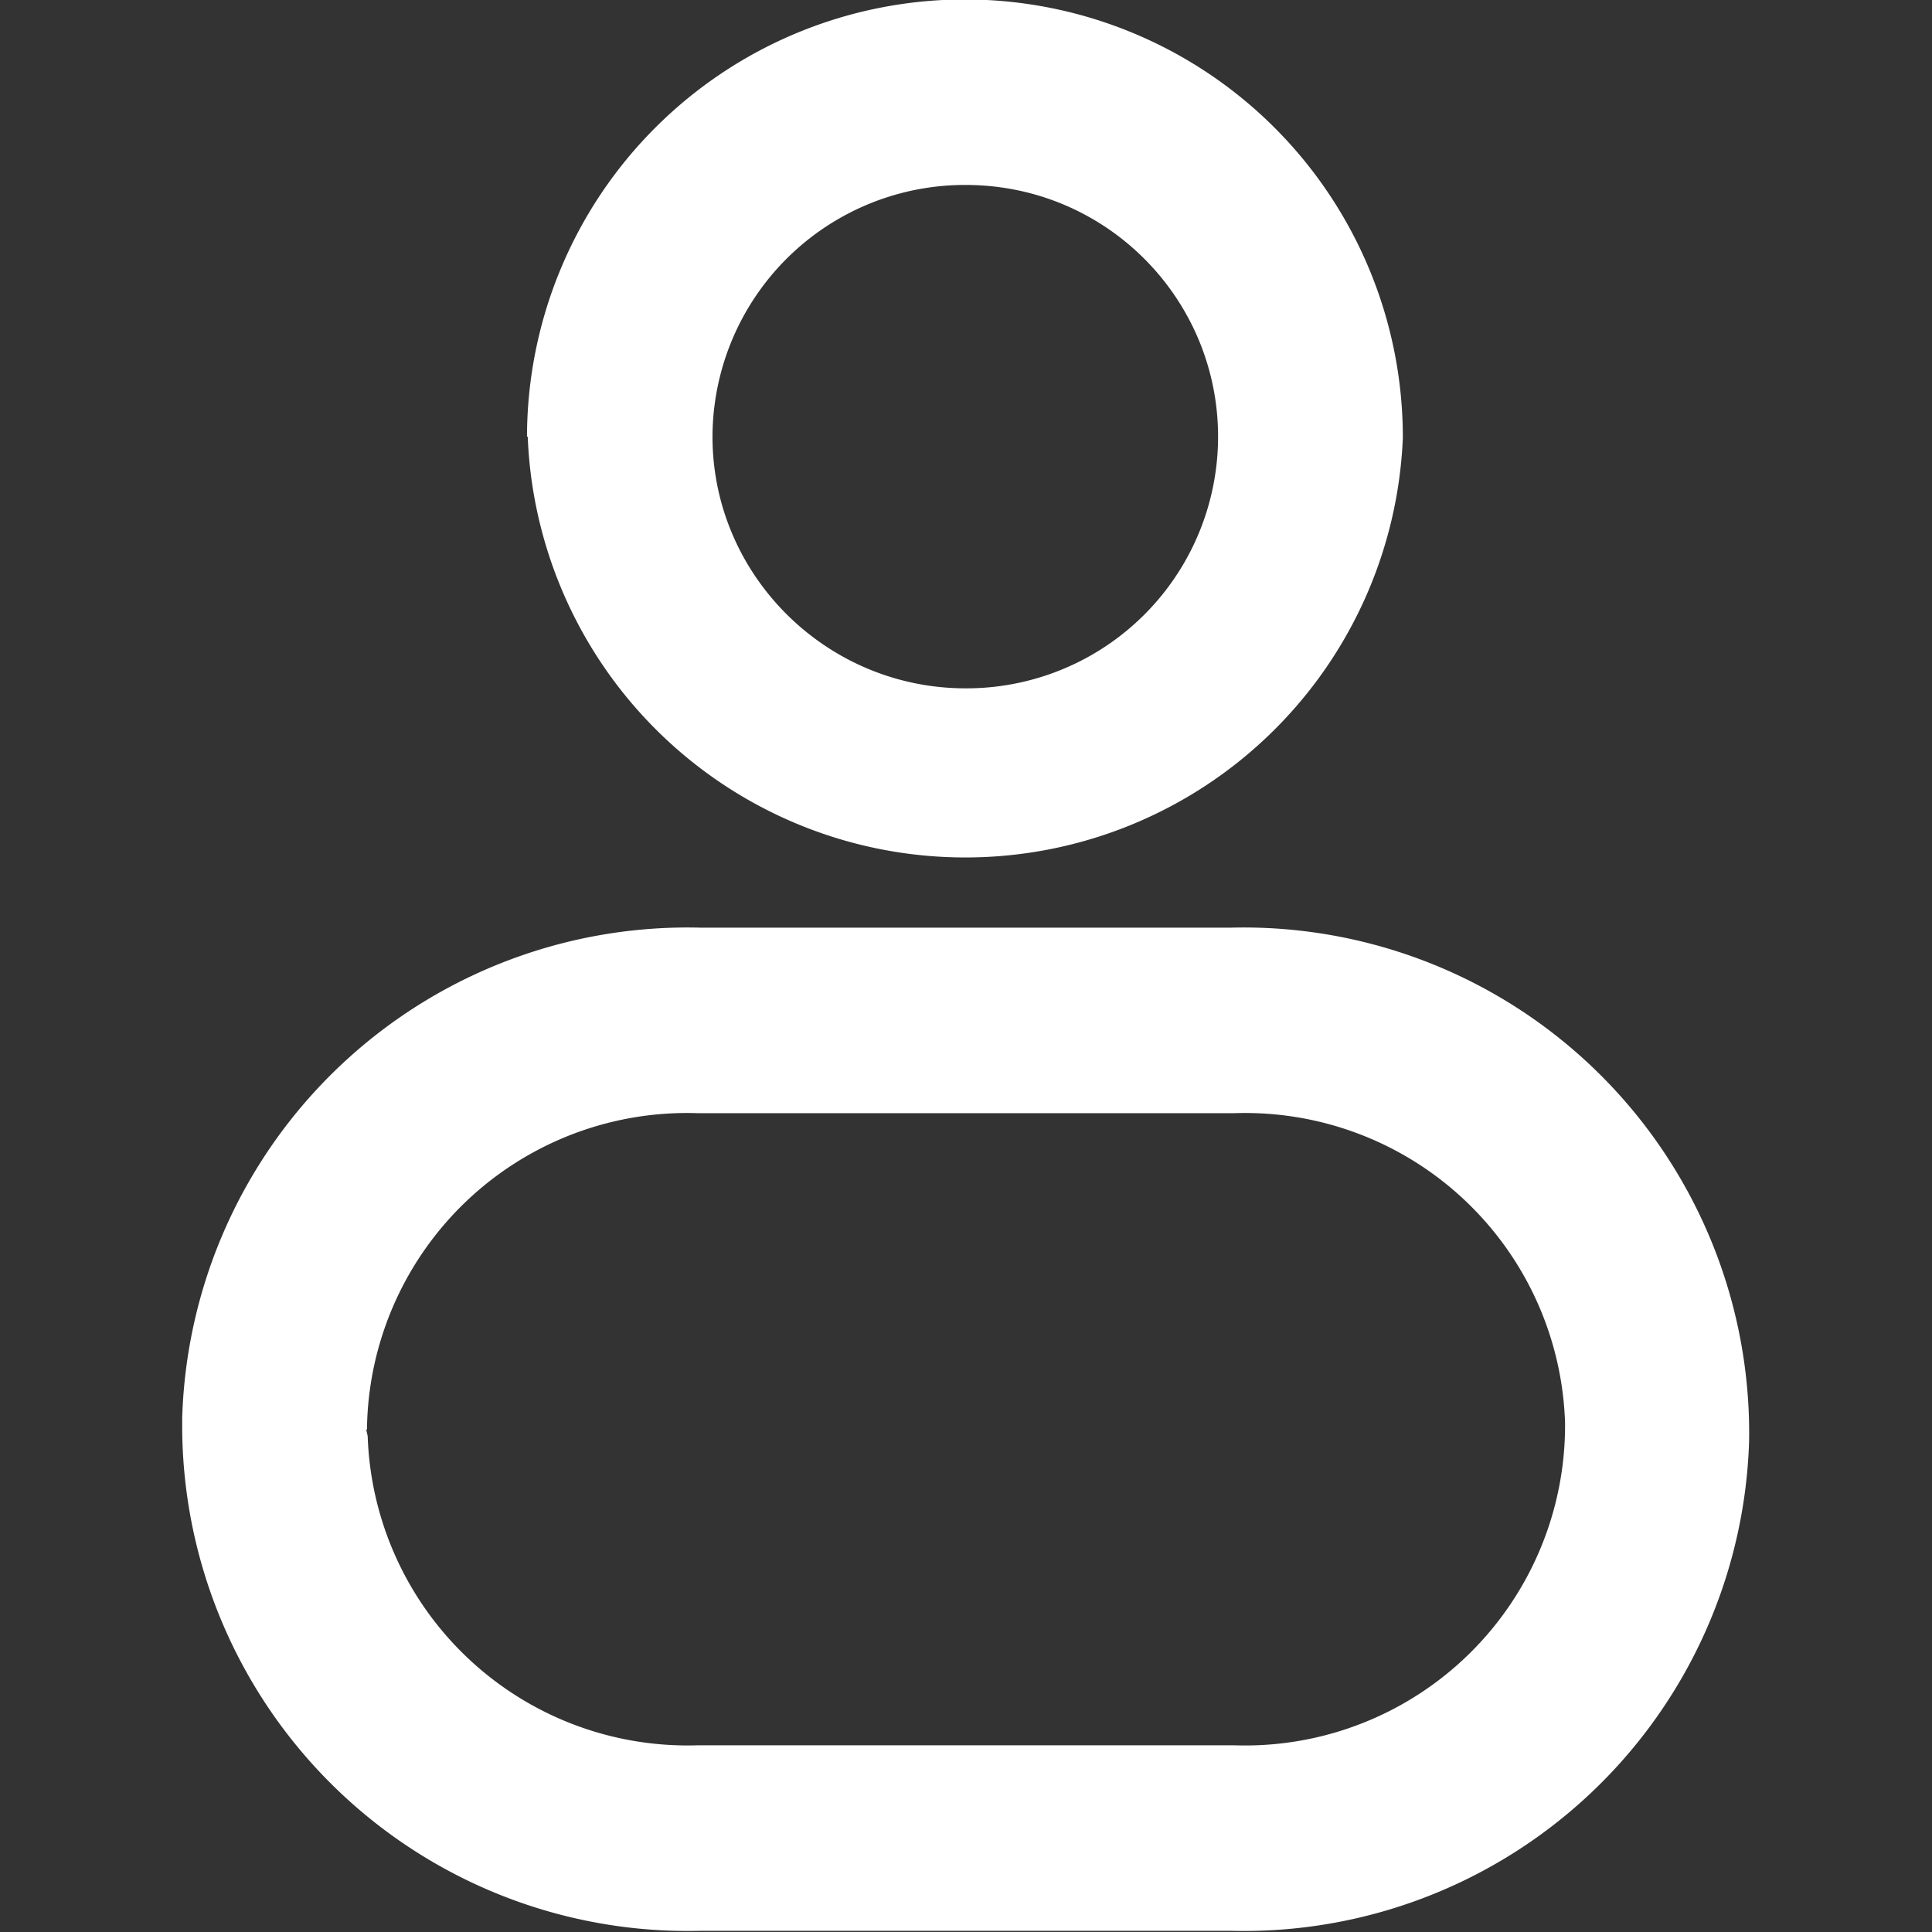
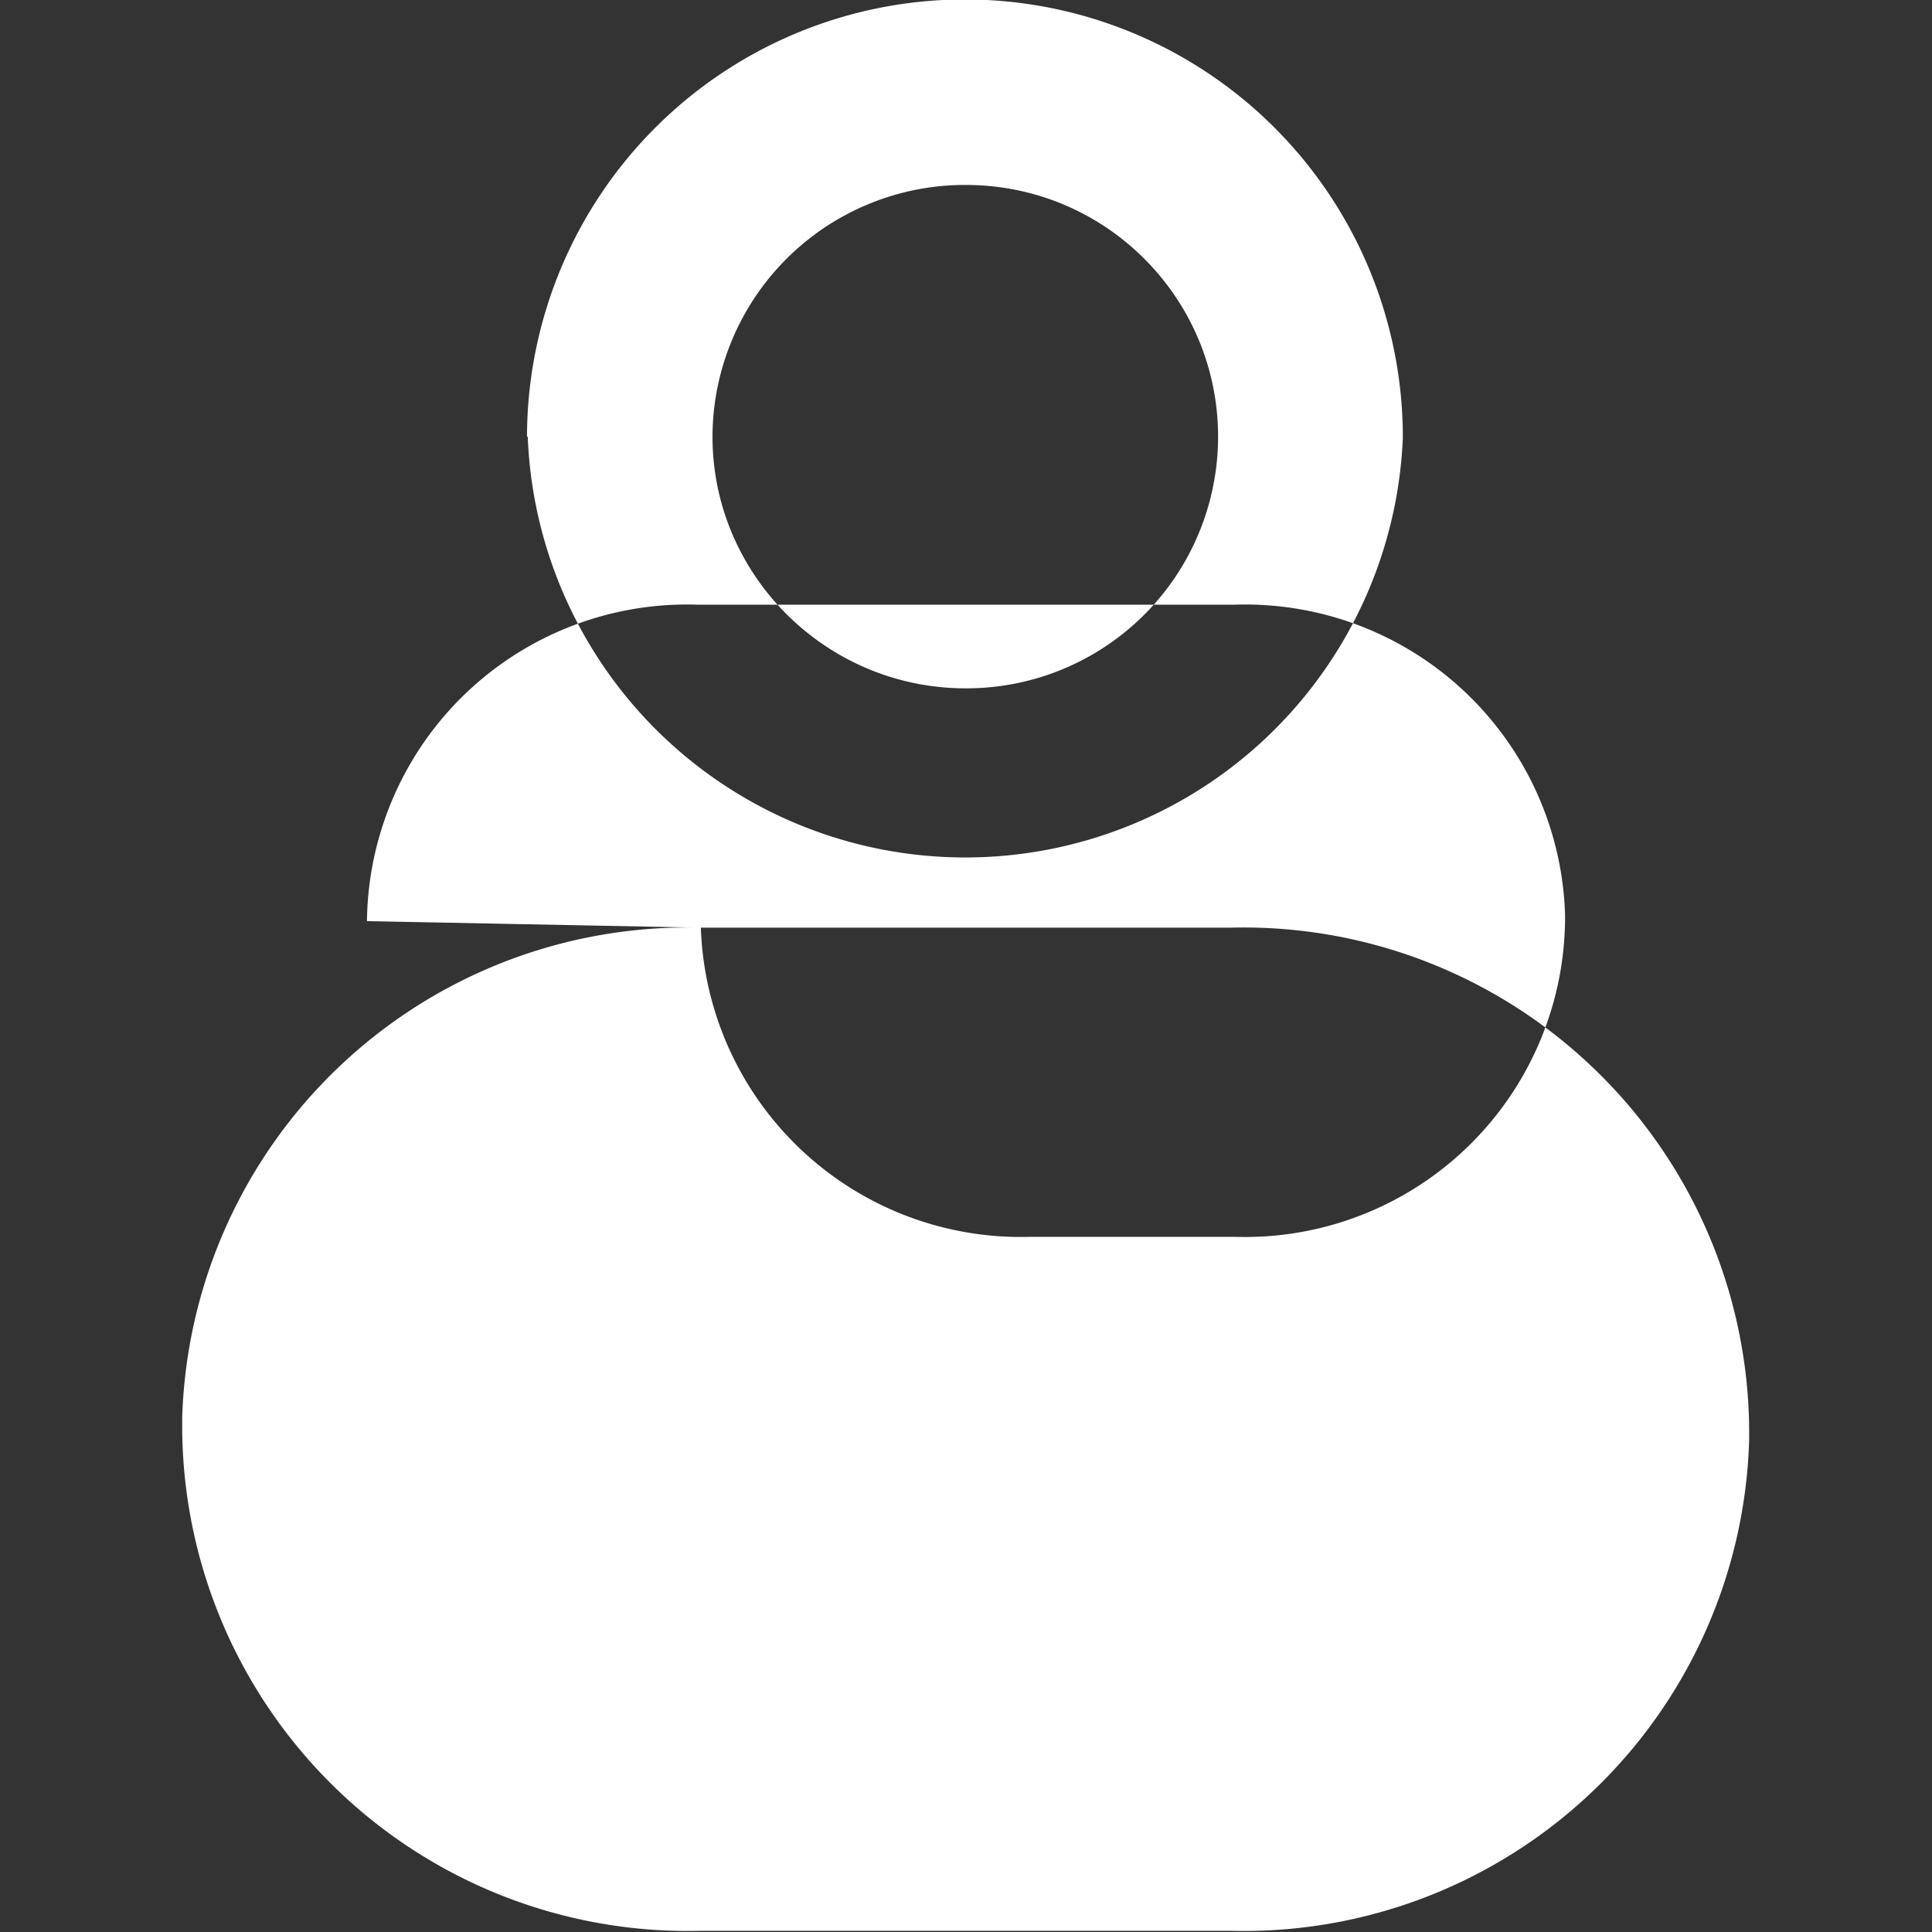
<svg xmlns="http://www.w3.org/2000/svg" xml:space="preserve" style="fill-rule:evenodd;clip-rule:evenodd;stroke-linejoin:round;stroke-miterlimit:2" width="22" height="22" viewBox="0 0 23 23">
  <rect x="0" y="0" width="23" height="23" fill="#333333" stroke="none" />
-   <path d="M11.3 3.27a3.47 3.47 0 0 0-3.48 3.46c0 1.9 1.56 3.46 3.48 3.46a3.46 3.46 0 0 0 3.47-3.46c0-1.9-1.54-3.46-3.47-3.46ZM5.27 6.73a6.02 6.02 0 1 1 12.04.02 6.02 6.02 0 0 1-12.03-.02ZM7.66 13.48h7.28a6.95 6.95 0 0 1 7.13 7.06 6.95 6.95 0 0 1-7.13 6.73H7.66a6.95 6.95 0 0 1-7.13-6.9v-.15a6.95 6.95 0 0 1 7.13-6.74Zm-4.6 6.9.02.09a4.4 4.4 0 0 0 4.53 4.25H15a4.4 4.4 0 0 0 4.54-4.43 4.4 4.4 0 0 0-4.54-4.26H7.61a4.4 4.4 0 0 0-4.54 4.35Z" style="fill:#fff" transform="matrix(.866 0 0 .866 1.71 -.63)" />
+   <path d="M11.3 3.27a3.47 3.47 0 0 0-3.48 3.46c0 1.9 1.56 3.46 3.48 3.46a3.46 3.46 0 0 0 3.47-3.46c0-1.9-1.54-3.46-3.47-3.46ZM5.27 6.73a6.02 6.02 0 1 1 12.04.02 6.02 6.02 0 0 1-12.03-.02ZM7.66 13.48h7.28a6.95 6.95 0 0 1 7.13 7.06 6.95 6.95 0 0 1-7.13 6.73H7.66a6.95 6.95 0 0 1-7.13-6.9v-.15a6.95 6.95 0 0 1 7.13-6.74Za4.4 4.4 0 0 0 4.53 4.25H15a4.4 4.4 0 0 0 4.54-4.43 4.4 4.4 0 0 0-4.54-4.26H7.61a4.4 4.4 0 0 0-4.54 4.35Z" style="fill:#fff" transform="matrix(.866 0 0 .866 1.71 -.63)" />
</svg>